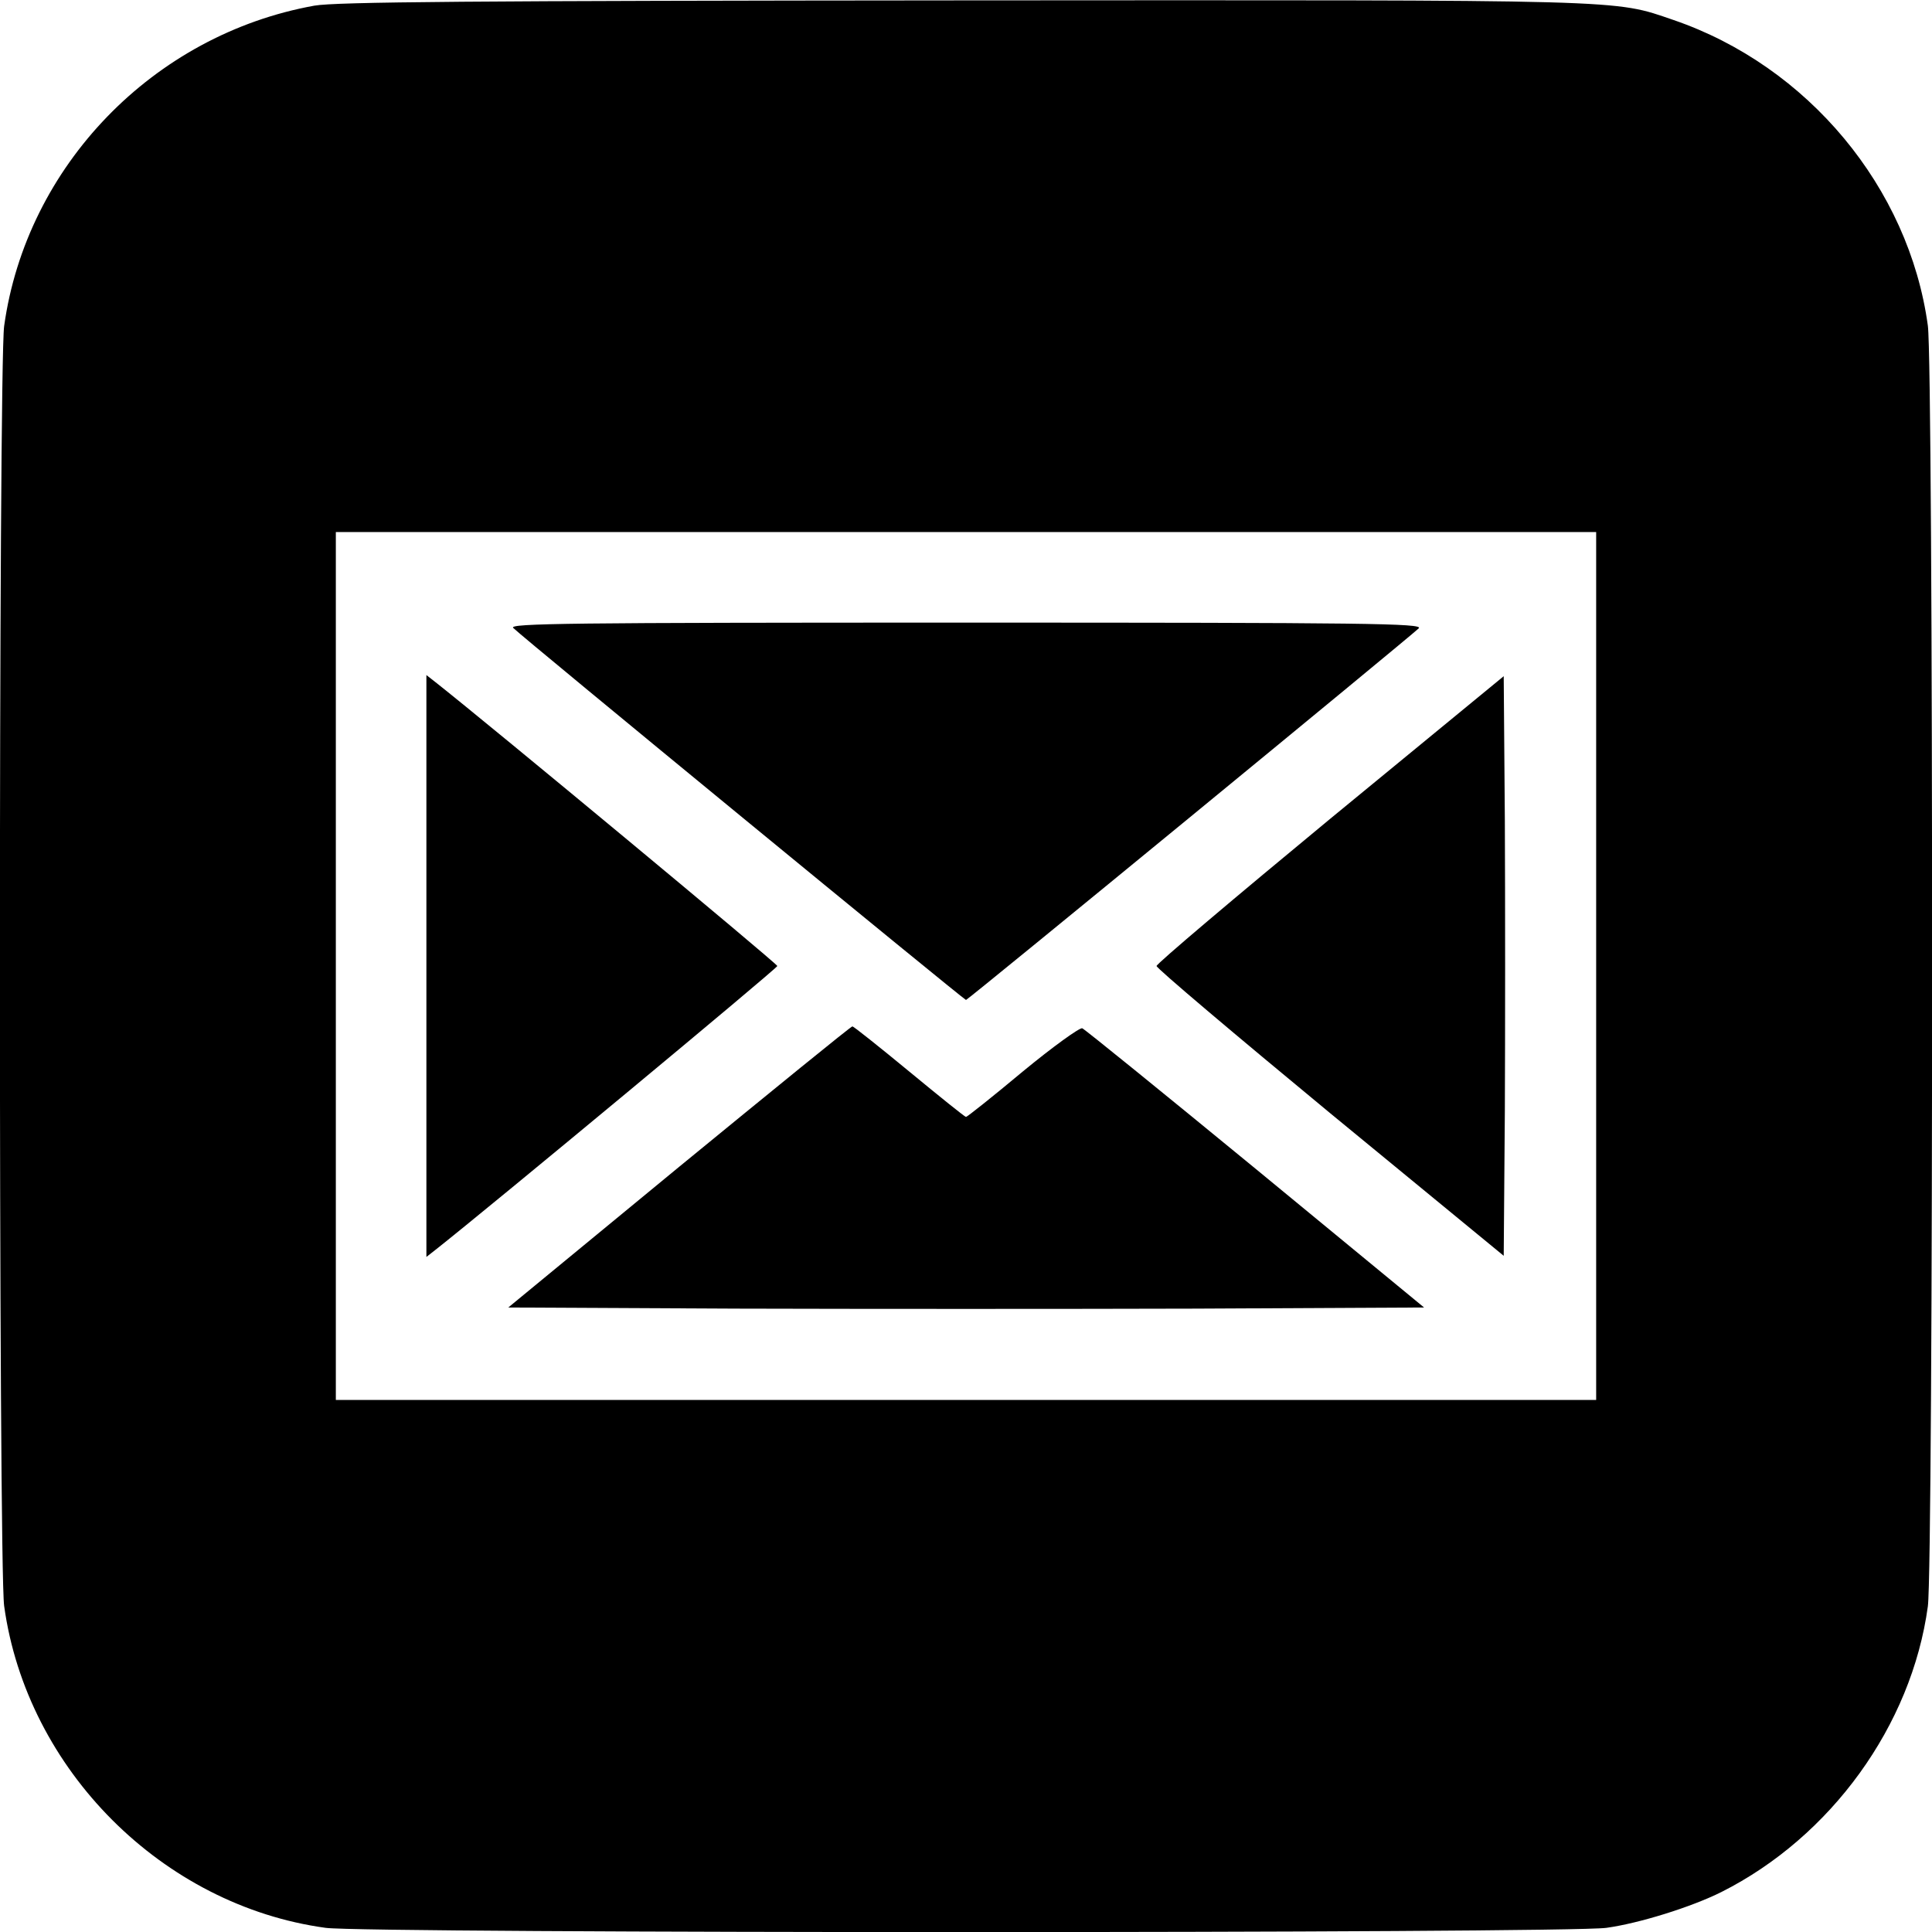
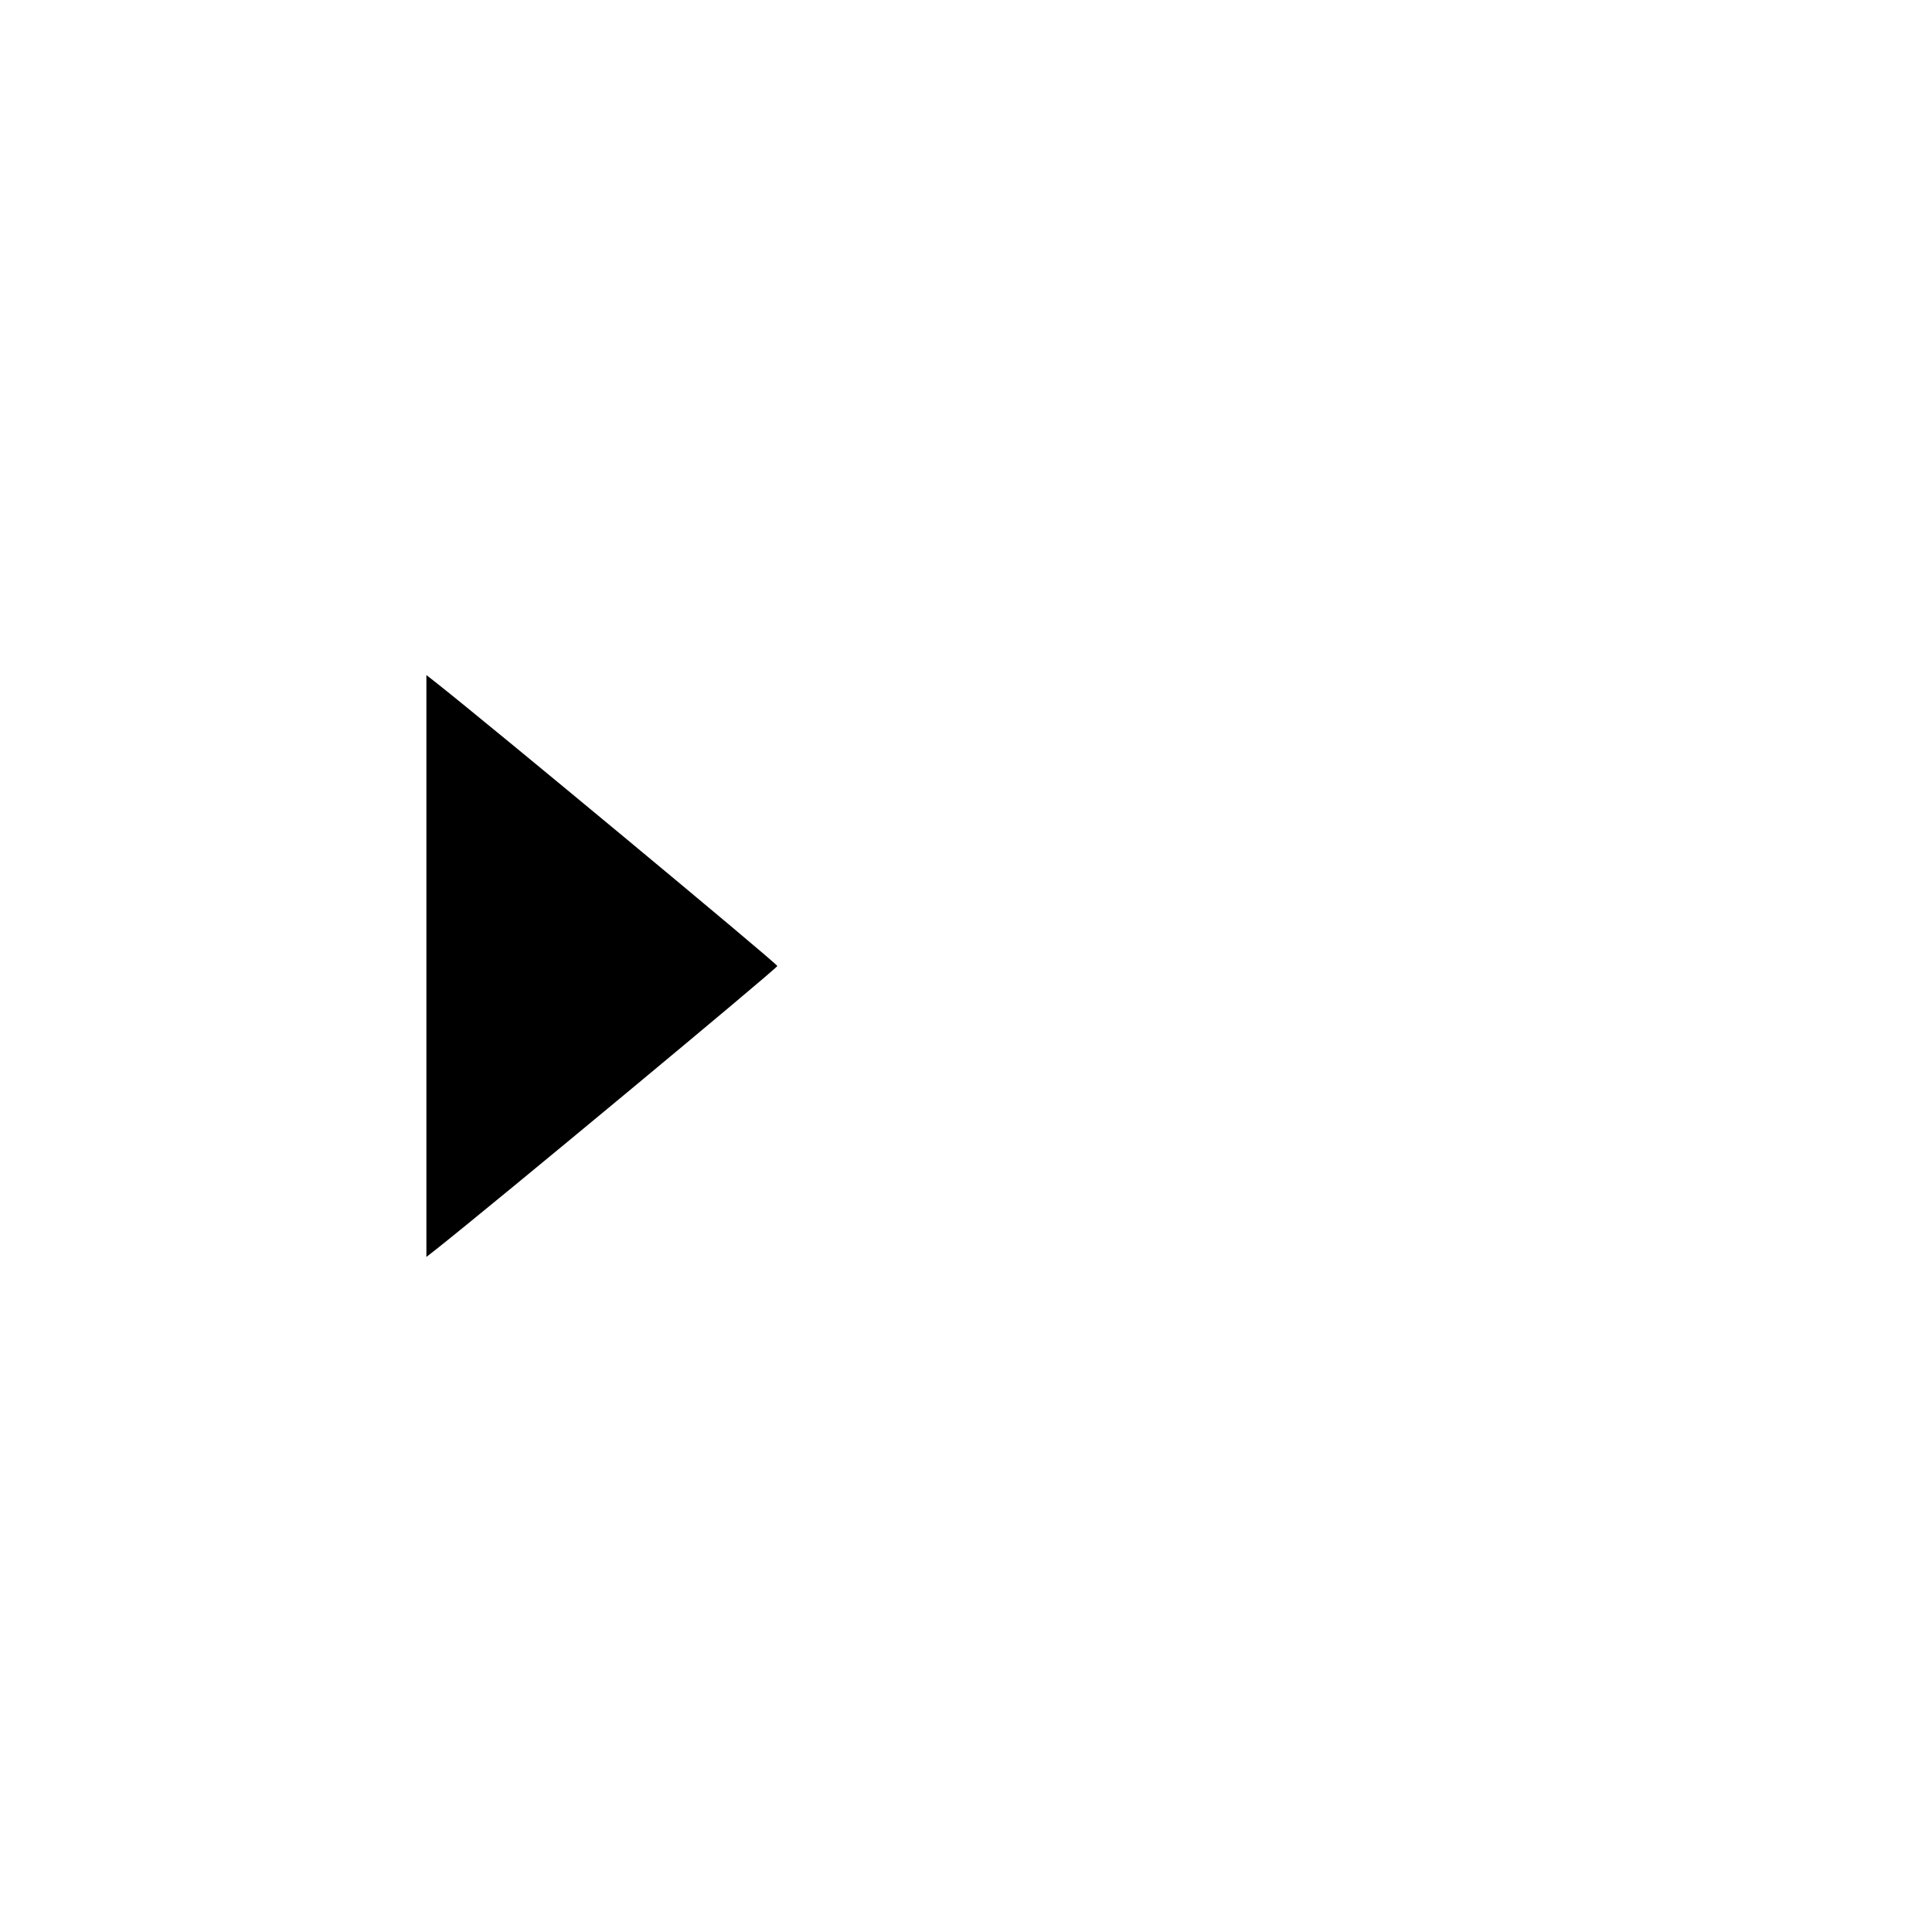
<svg xmlns="http://www.w3.org/2000/svg" version="1.0" width="512pt" height="512pt" viewBox="0 0 512 512" preserveAspectRatio="xMidYMid meet">
  <g transform="translate(0,512) scale(0.1,-0.1)" fill="#000000" stroke="none">
-     <path d="M833 5105 c-427 -77 -763 -425 -822 -849 -15 -108 -15 -3284 0 -3392 60 -434 420 -794 852 -853 109 -15 3285 -15 3394 0 87 12 225 55 305 95 290 146 504 441 547 757 15 109 15 3285 0 3394 -50 366 -318 688 -674 810 -161 55 -102 53 -1884 52 -1304 -1 -1661 -4 -1718 -14z m3397 -2545 l0 -1150 -1670 0 -1670 0 0 1150 0 1150 1670 0 1670 0 0 -1150z" />
-     <path d="M1360 3456 c26 -26 1195 -986 1200 -986 5 0 1174 960 1200 985 12 13 -138 15 -1200 15 -1055 0 -1212 -2 -1200 -14z" />
    <path d="M1130 2560 l0 -771 23 18 c146 115 907 747 907 753 0 6 -761 638 -907 753 l-23 18 0 -771z" />
-     <path d="M3525 2950 c-253 -209 -460 -384 -460 -390 0 -6 207 -181 460 -390 l460 -378 3 384 c1 211 1 557 0 768 l-3 384 -460 -378z" />
-     <path d="M1800 2028 l-453 -373 606 -3 c334 -1 880 -1 1214 0 l607 3 -447 368 c-246 202 -453 370 -459 372 -7 2 -78 -49 -158 -115 -79 -66 -147 -120 -150 -120 -3 0 -70 54 -150 120 -80 66 -148 120 -151 120 -4 0 -210 -168 -459 -372z" />
  </g>
</svg>